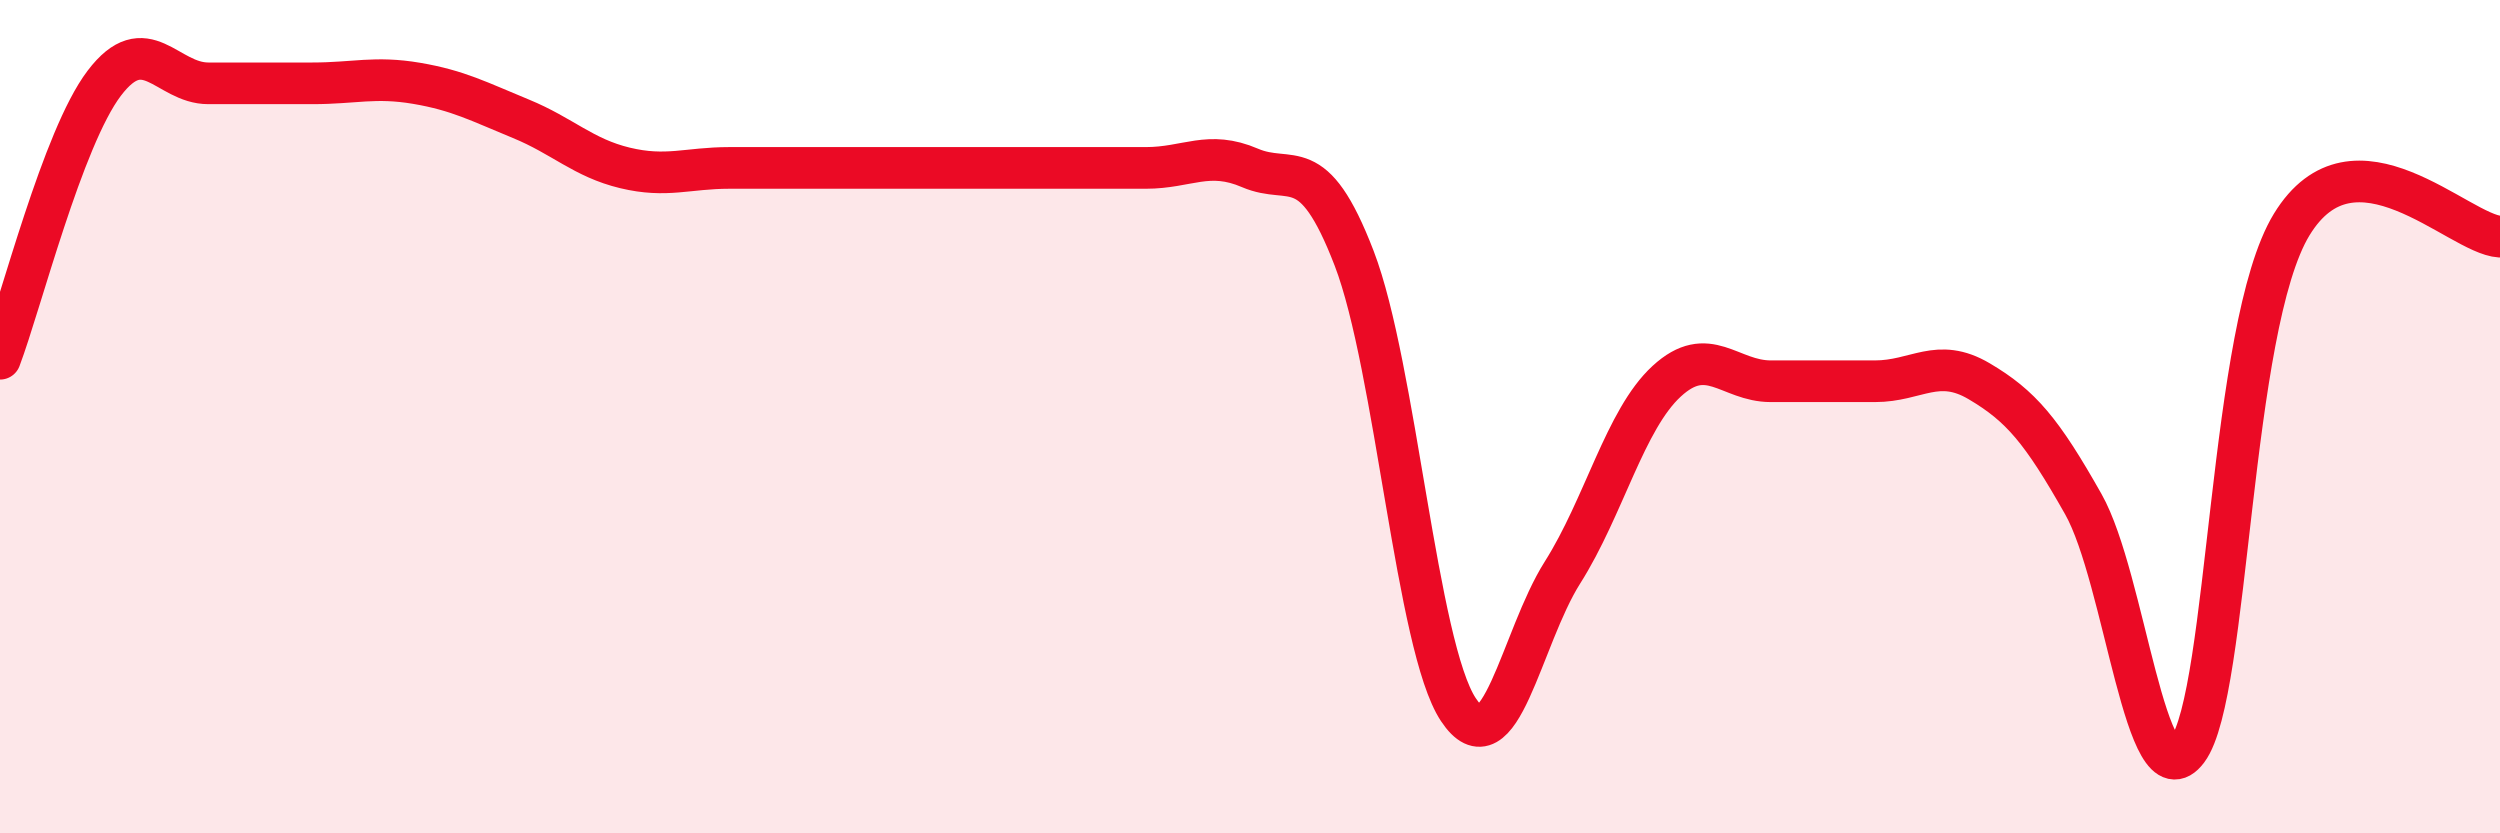
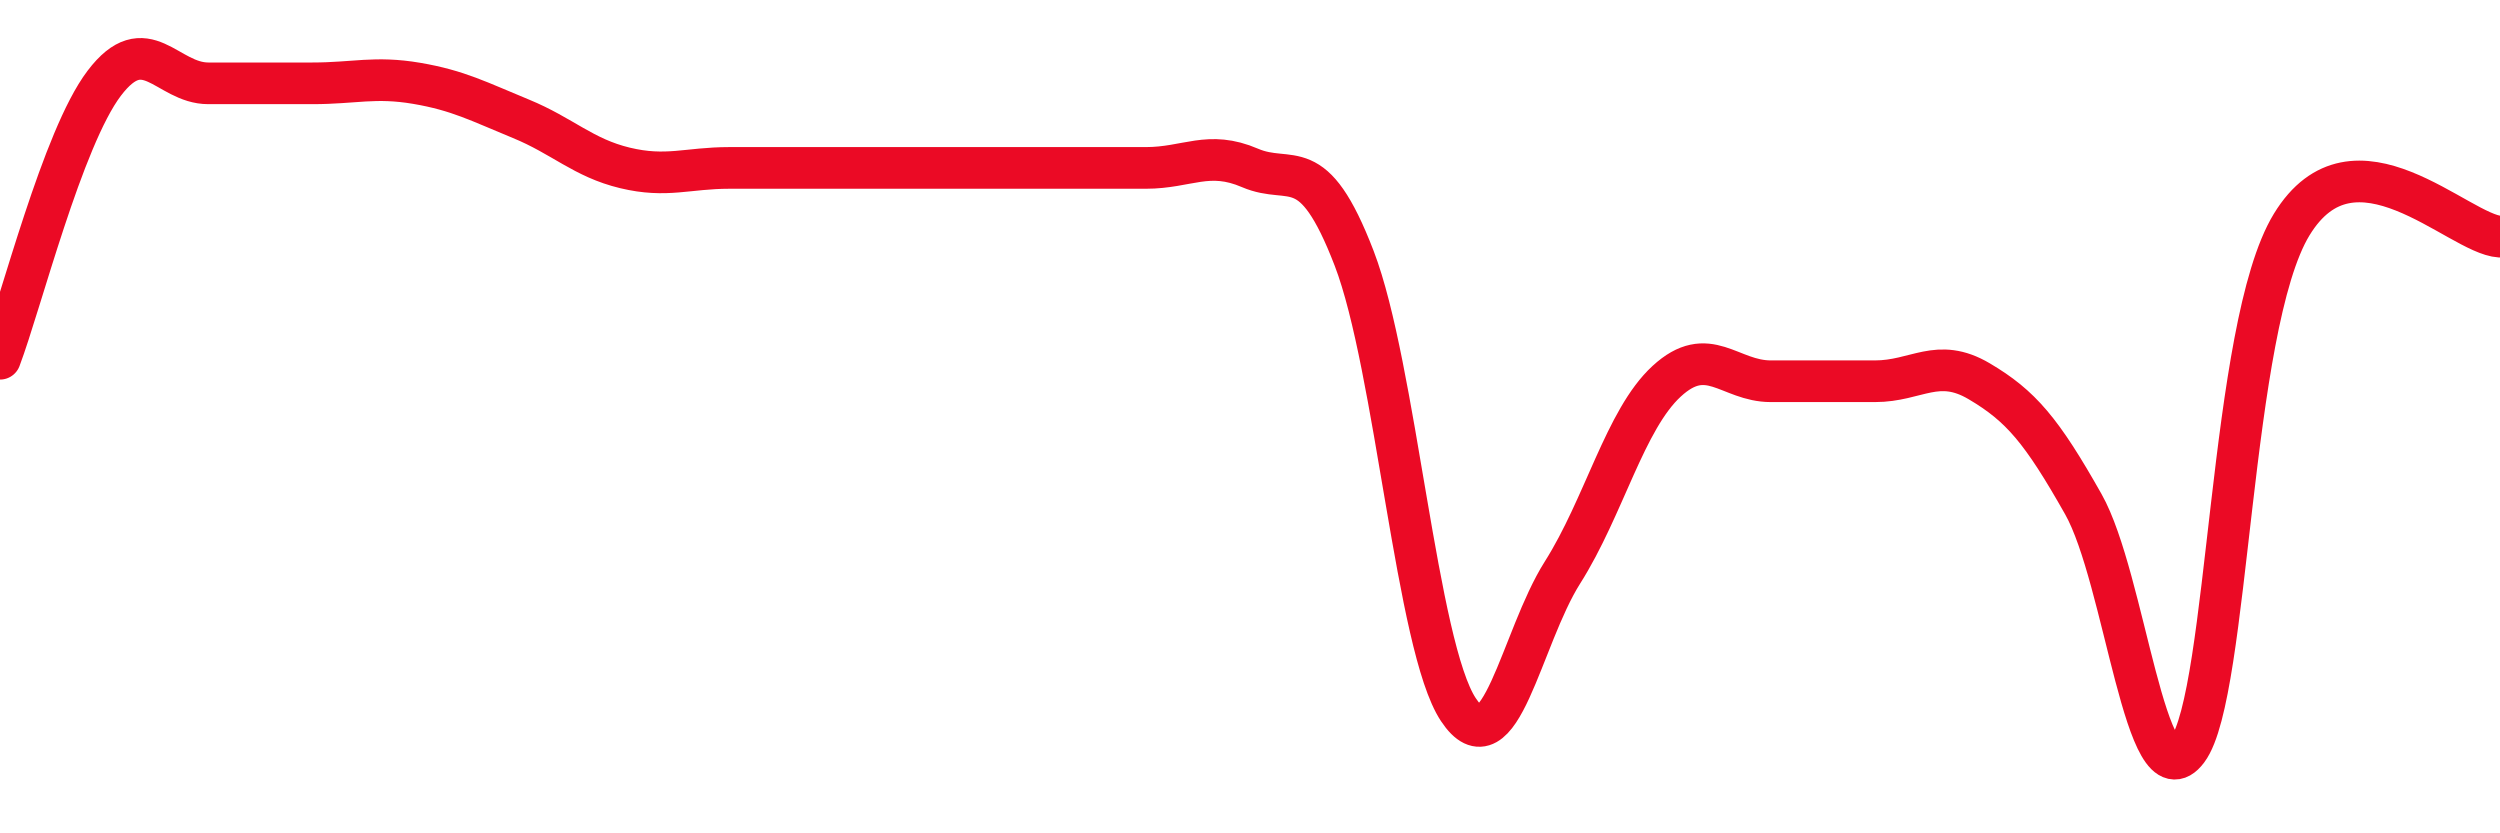
<svg xmlns="http://www.w3.org/2000/svg" width="60" height="20" viewBox="0 0 60 20">
-   <path d="M 0,8.61 C 0.5,7.29 1.5,3.32 2.5,2 C 3.5,0.68 4,2 5,2 C 6,2 6.5,2 7.5,2 C 8.5,2 9,1.83 10,2 C 11,2.17 11.5,2.44 12.5,2.85 C 13.5,3.26 14,3.79 15,4.03 C 16,4.27 16.5,4.03 17.5,4.03 C 18.5,4.03 19,4.03 20,4.03 C 21,4.03 21.5,4.03 22.5,4.03 C 23.5,4.03 24,4.03 25,4.03 C 26,4.03 26.5,4.03 27.5,4.03 C 28.5,4.03 29,3.6 30,4.03 C 31,4.46 31.5,3.6 32.5,6.2 C 33.5,8.8 34,15.52 35,17.03 C 36,18.54 36.5,15.32 37.5,13.74 C 38.5,12.16 39,10.07 40,9.15 C 41,8.23 41.5,9.15 42.5,9.15 C 43.5,9.15 44,9.15 45,9.15 C 46,9.15 46.5,8.56 47.5,9.15 C 48.5,9.74 49,10.33 50,12.1 C 51,13.87 51.5,19.34 52.5,18 C 53.5,16.66 53.5,7.85 55,5.39 C 56.5,2.93 59,5.62 60,5.68L60 20L0 20Z" fill="#EB0A25" opacity="0.1" stroke-linecap="round" stroke-linejoin="round" />
  <path d="M 0,8.61 C 0.5,7.29 1.5,3.32 2.5,2 C 3.5,0.68 4,2 5,2 C 6,2 6.5,2 7.5,2 C 8.5,2 9,1.83 10,2 C 11,2.17 11.5,2.44 12.5,2.85 C 13.5,3.26 14,3.79 15,4.03 C 16,4.27 16.5,4.03 17.5,4.03 C 18.5,4.03 19,4.03 20,4.03 C 21,4.03 21.5,4.03 22.5,4.03 C 23.5,4.03 24,4.03 25,4.03 C 26,4.03 26.5,4.03 27.5,4.03 C 28.5,4.03 29,3.6 30,4.03 C 31,4.46 31.5,3.6 32.5,6.2 C 33.5,8.8 34,15.52 35,17.03 C 36,18.54 36.5,15.32 37.5,13.74 C 38.5,12.16 39,10.07 40,9.15 C 41,8.23 41.5,9.15 42.5,9.15 C 43.5,9.15 44,9.15 45,9.15 C 46,9.15 46.5,8.56 47.5,9.15 C 48.5,9.74 49,10.33 50,12.1 C 51,13.87 51.5,19.34 52.5,18 C 53.5,16.66 53.5,7.85 55,5.39 C 56.5,2.93 59,5.62 60,5.68" stroke="#EB0A25" stroke-width="1" fill="none" stroke-linecap="round" stroke-linejoin="round" />
</svg>